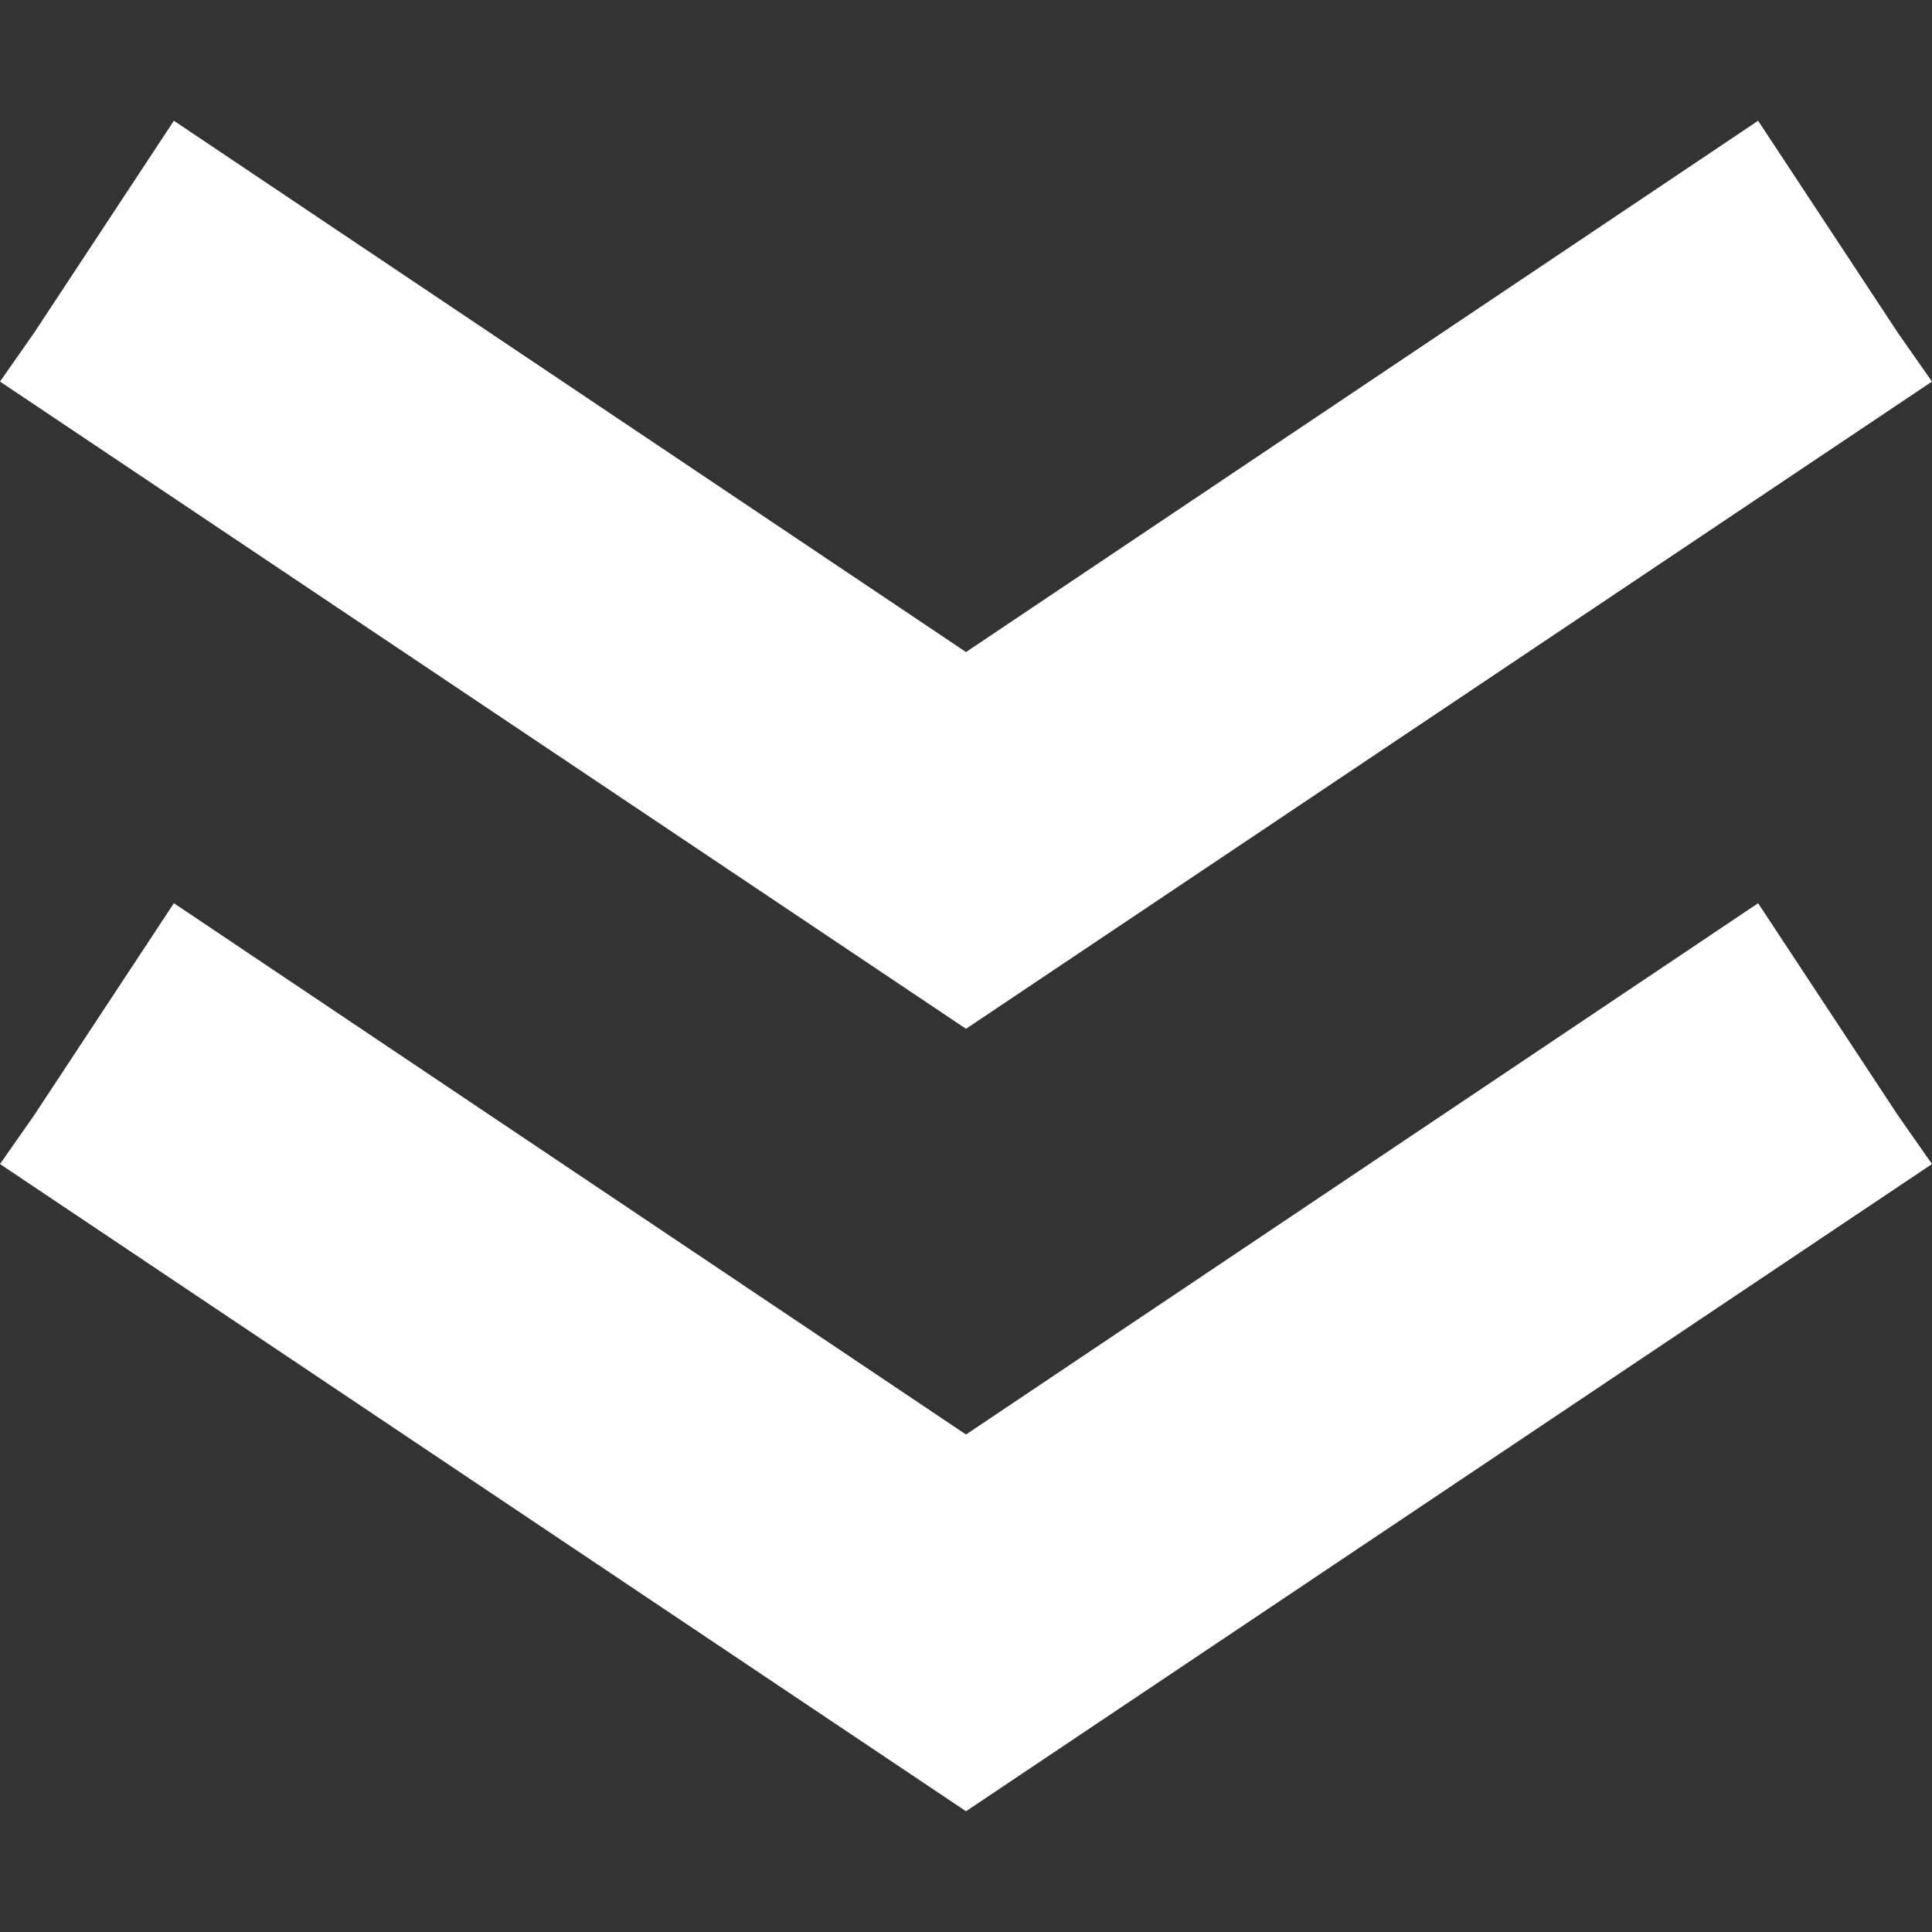
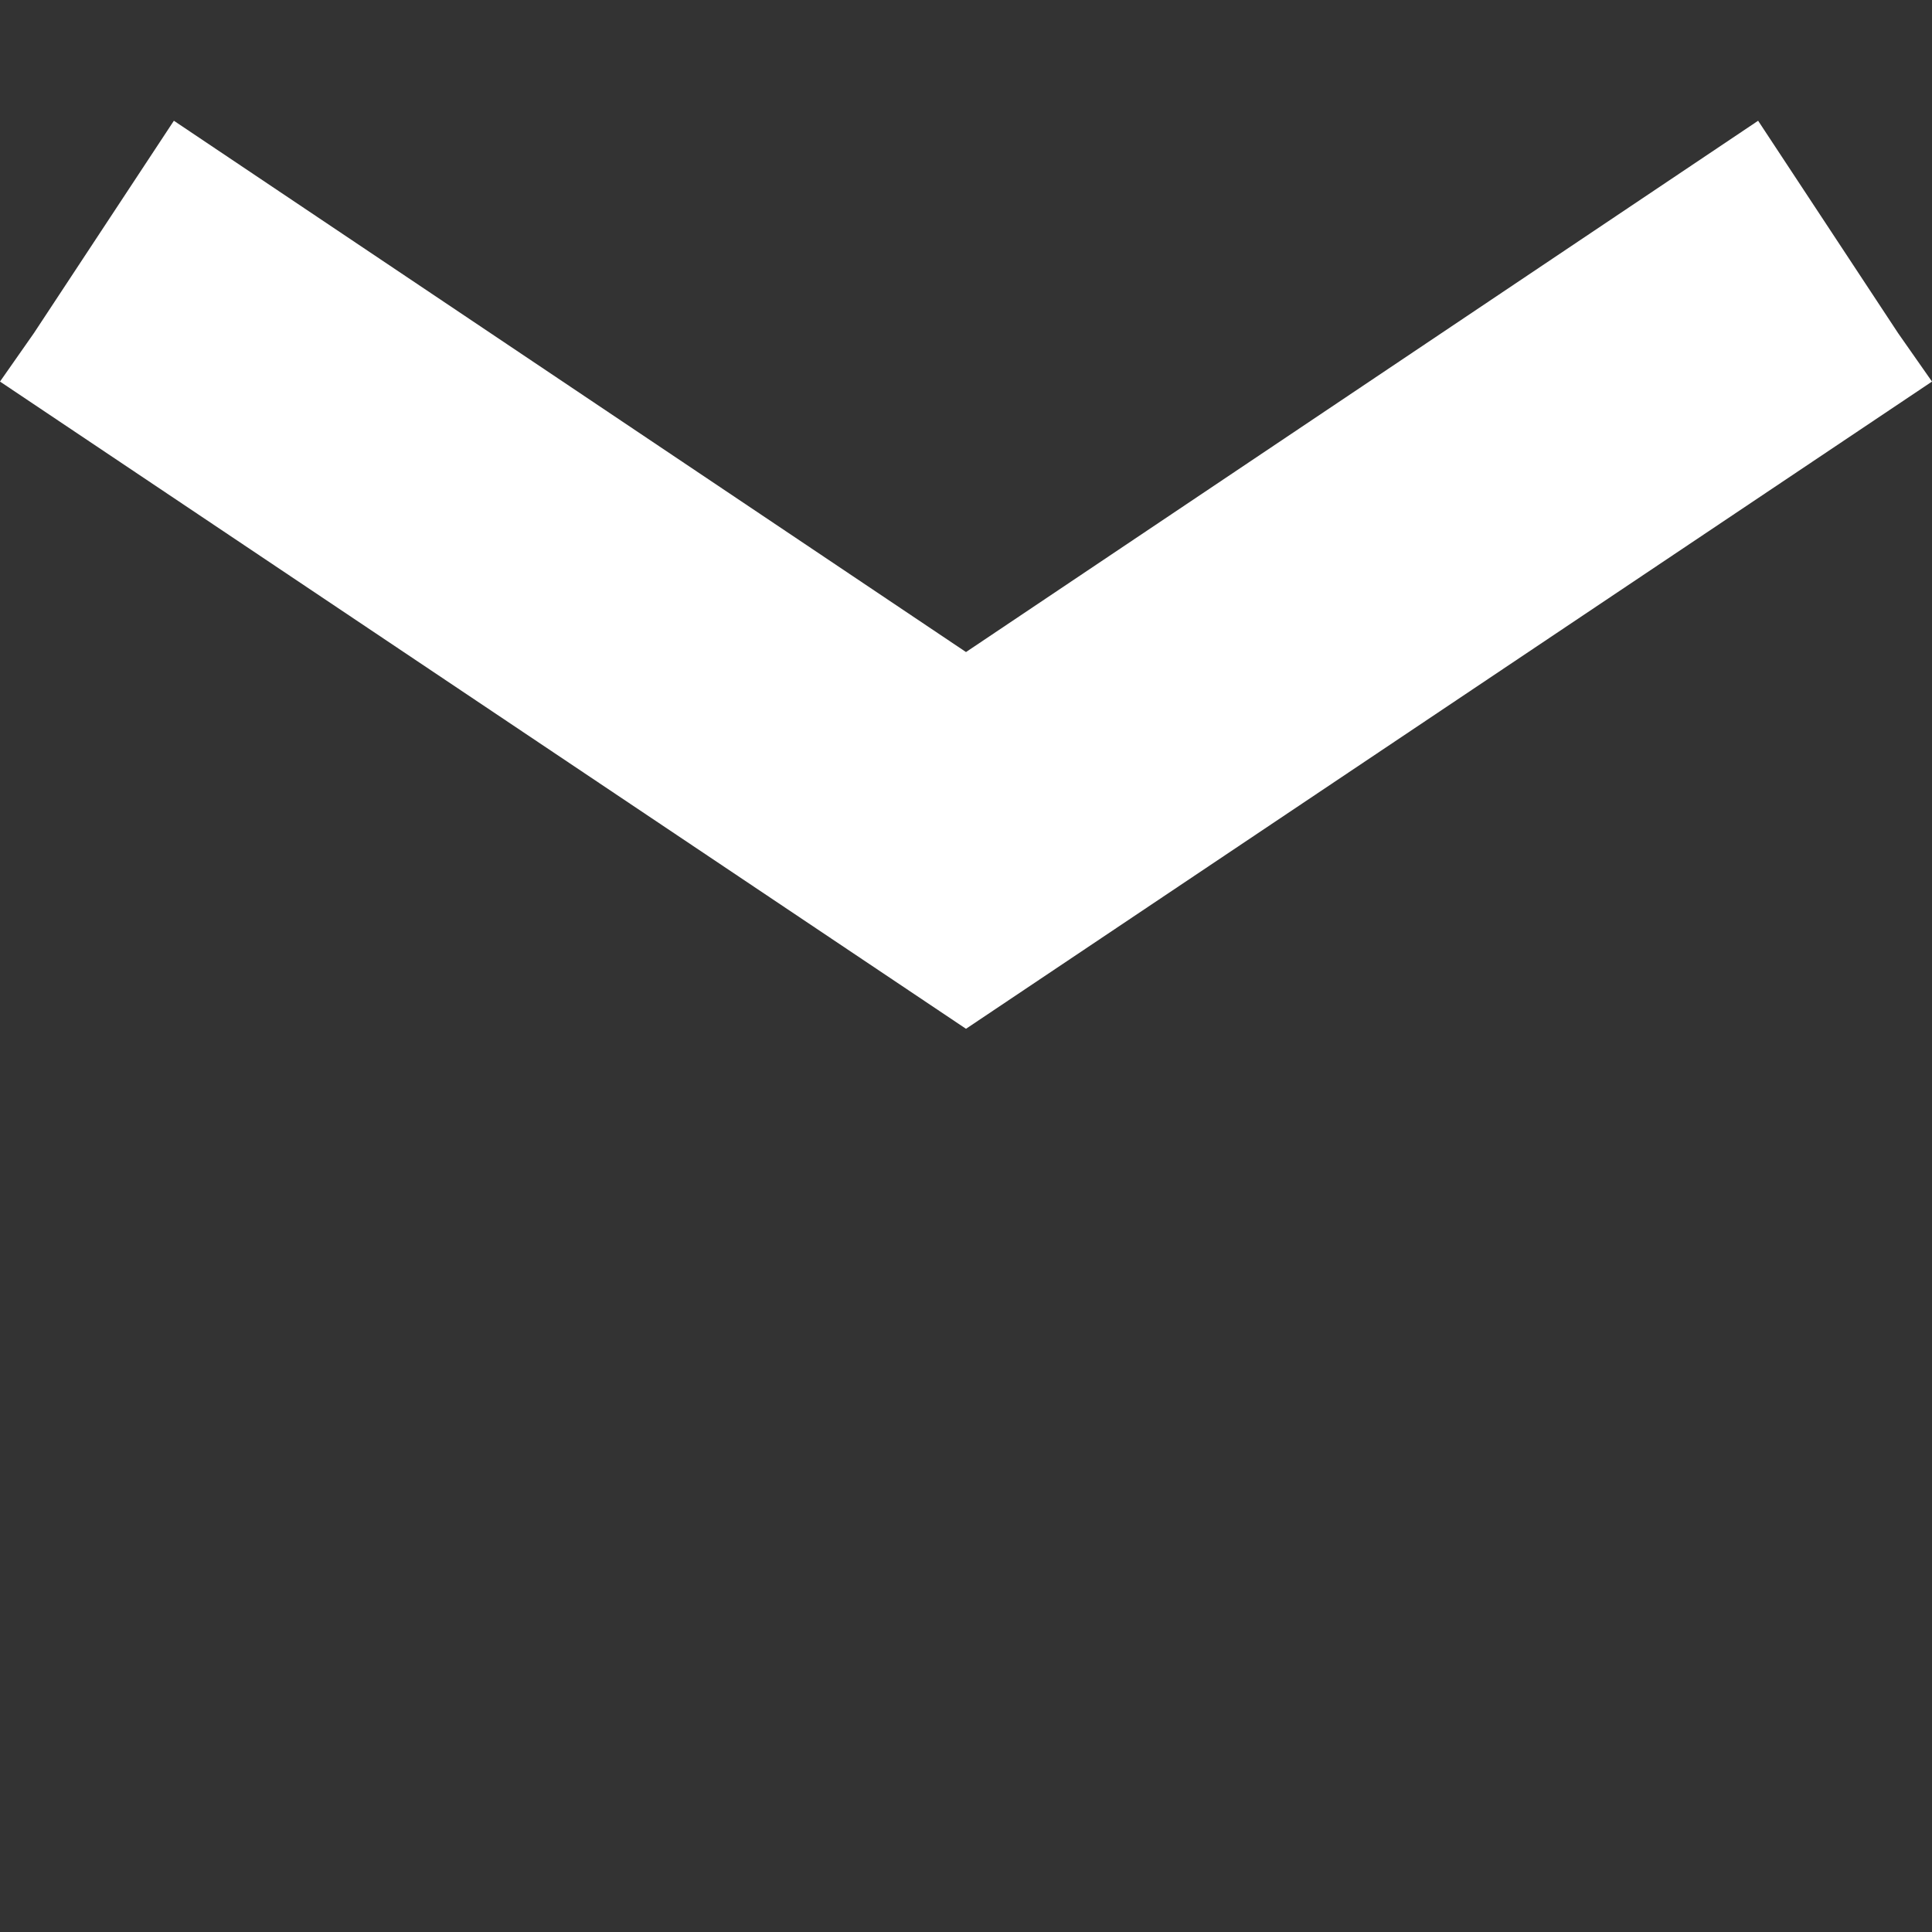
<svg xmlns="http://www.w3.org/2000/svg" version="1.1" id="Layer_1" x="0px" y="0px" viewBox="0 0 40 40" style="enable-background:new 0 0 40 40;" xml:space="preserve">
  <rect x="0" y="0" width="40" height="40" fill="#333333" stroke="none" />
  <style type="text/css">
	.st0{fill:#FFFFFF;}
</style>
  <g>
    <polygon class="st0" points="39.3,6.9 39.3,6.9 36.4,2.5 20,13.5 3.6,2.5 0.7,6.9 0.7,6.9 0,7.9 20,21.3 40,7.9  " />
-     <polygon class="st0" points="39.3,23.1 39.3,23.1 36.4,18.7 20,29.7 3.6,18.7 0.7,23.1 0.7,23.1 0,24.1 20,37.5 40,24.1  " />
  </g>
</svg>